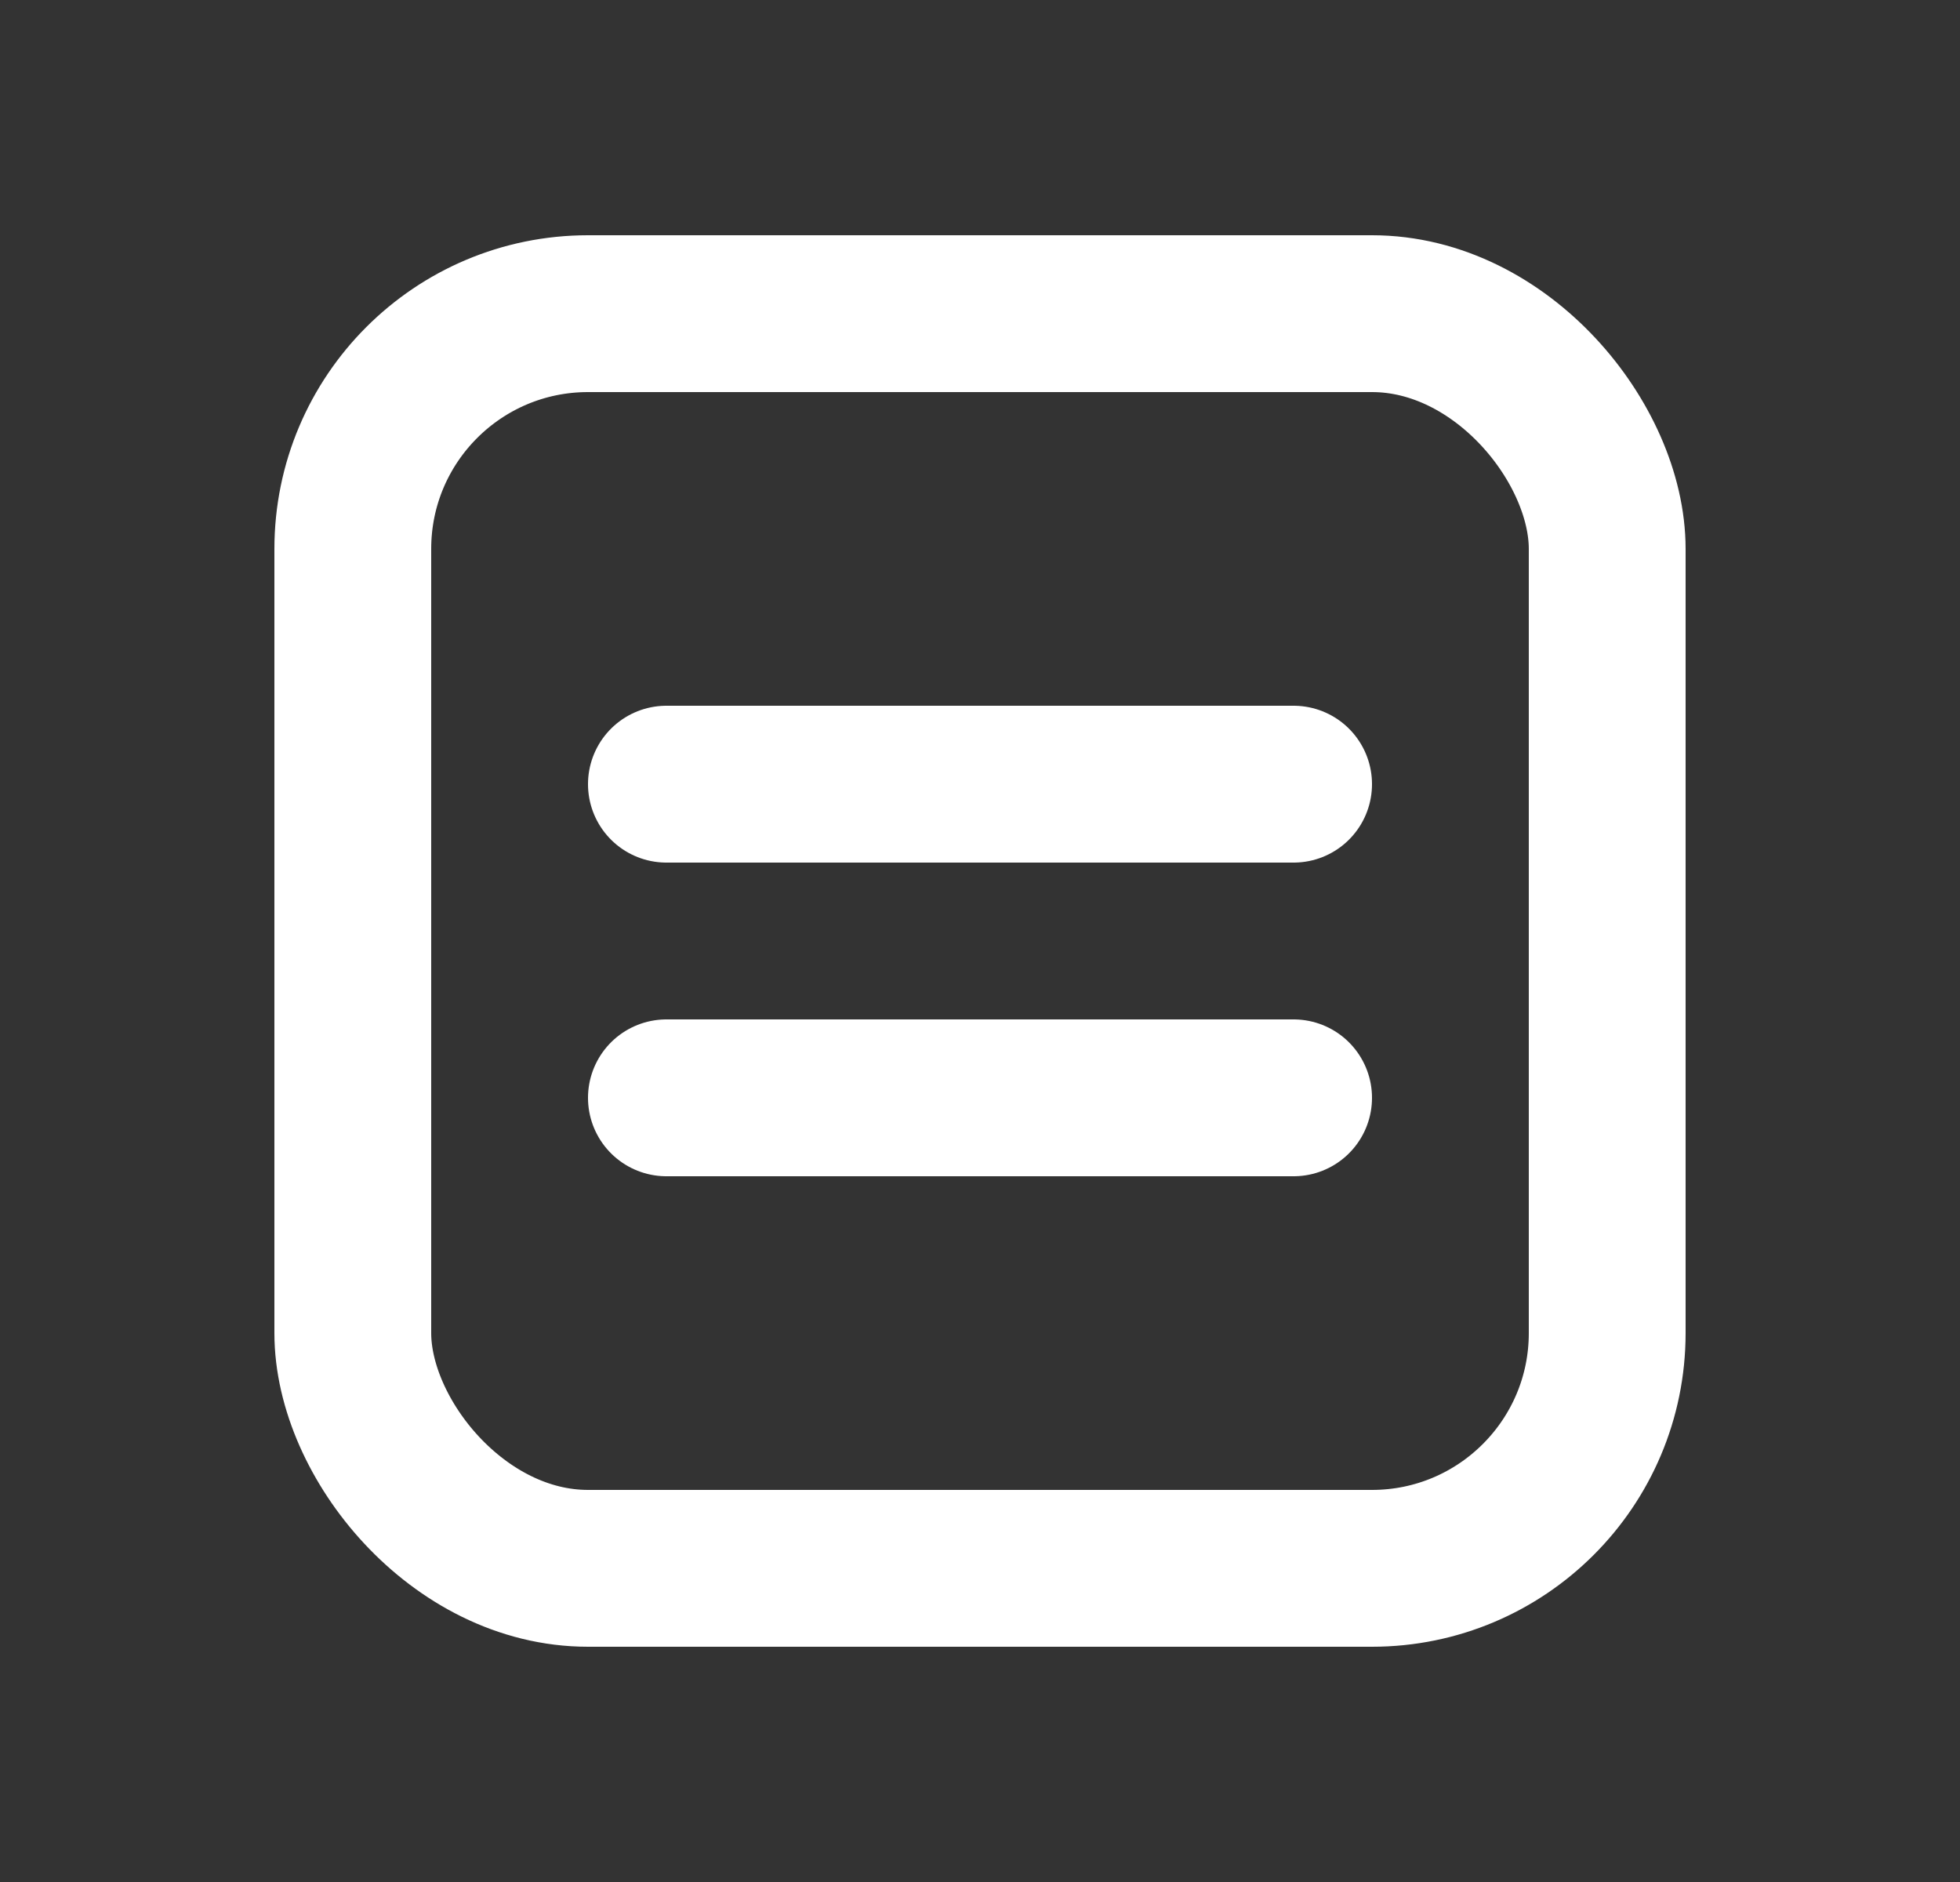
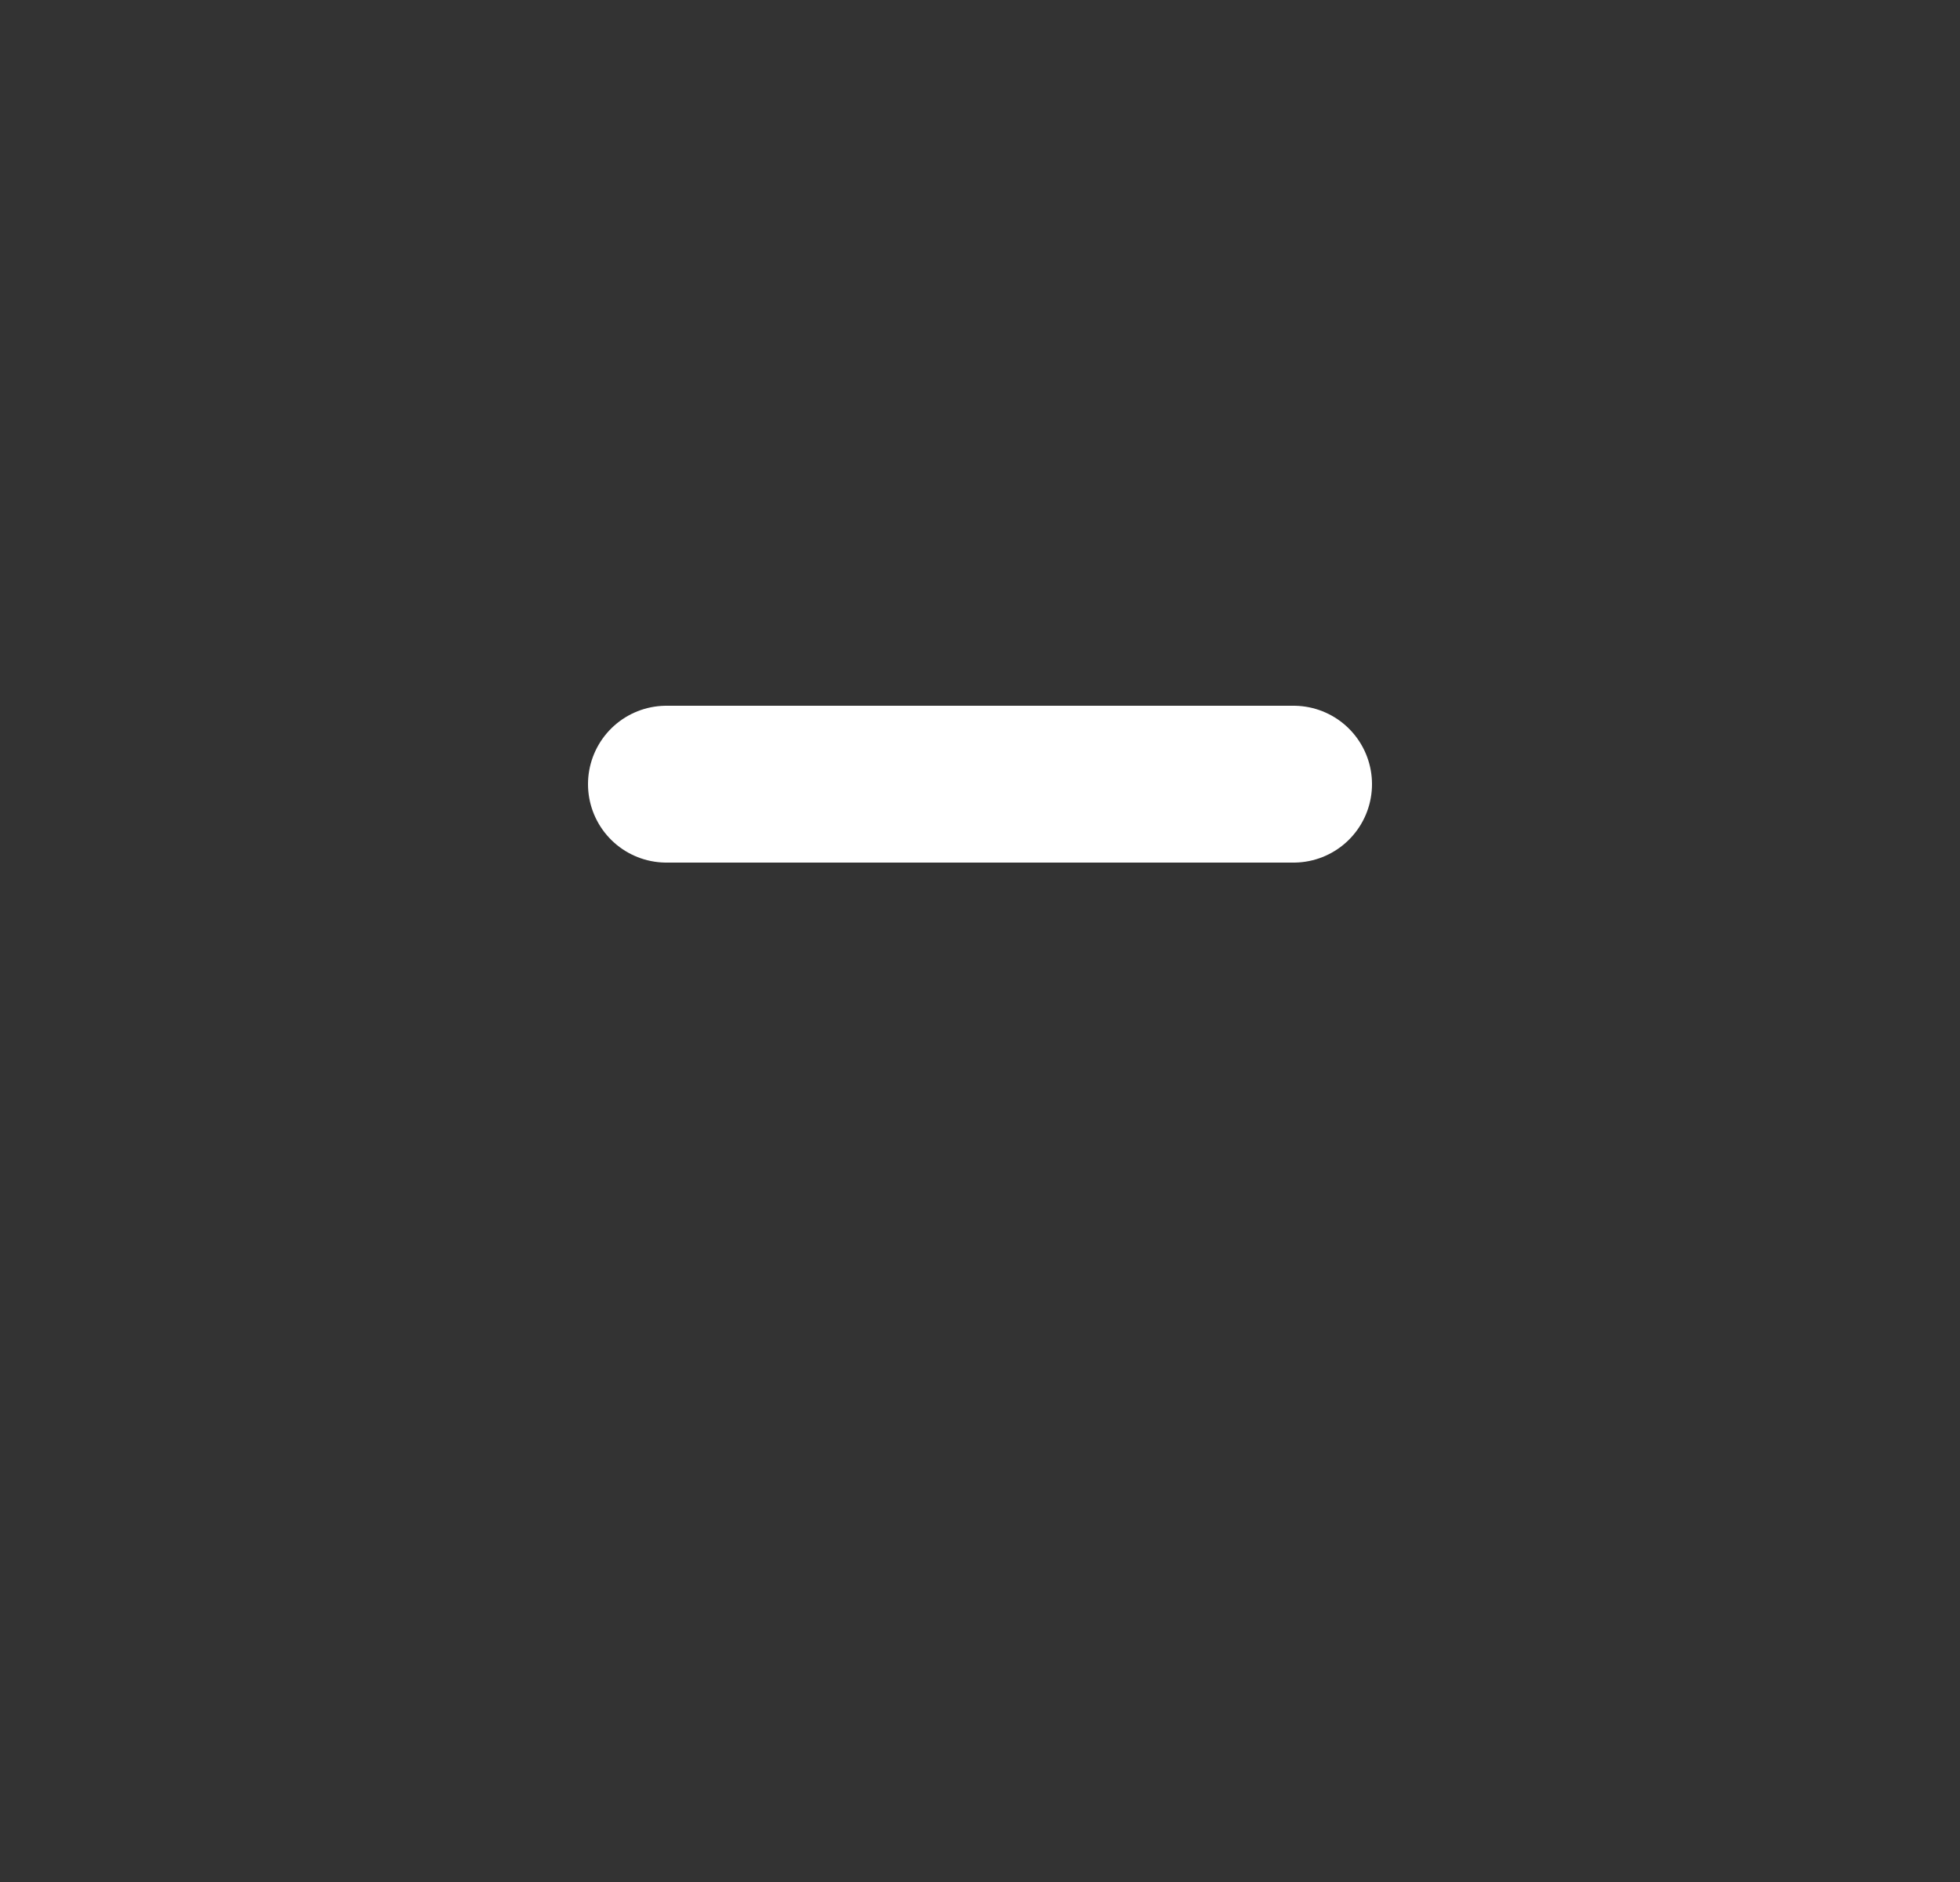
<svg xmlns="http://www.w3.org/2000/svg" width="25" height="24" viewBox="0 0 25 24" fill="none">
  <rect x="0" y="0" width="25" height="24" fill="#333333" stroke="none" />
-   <rect x="4.5" y="4" width="16" height="16" rx="3" stroke="#ffffff" stroke-width="2" />
  <path d="M16.5 10L8.5 10" stroke="#ffffff" stroke-width="2" stroke-linecap="round" />
-   <path d="M16.5 14L8.5 14" stroke="#ffffff" stroke-width="2" stroke-linecap="round" />
</svg>